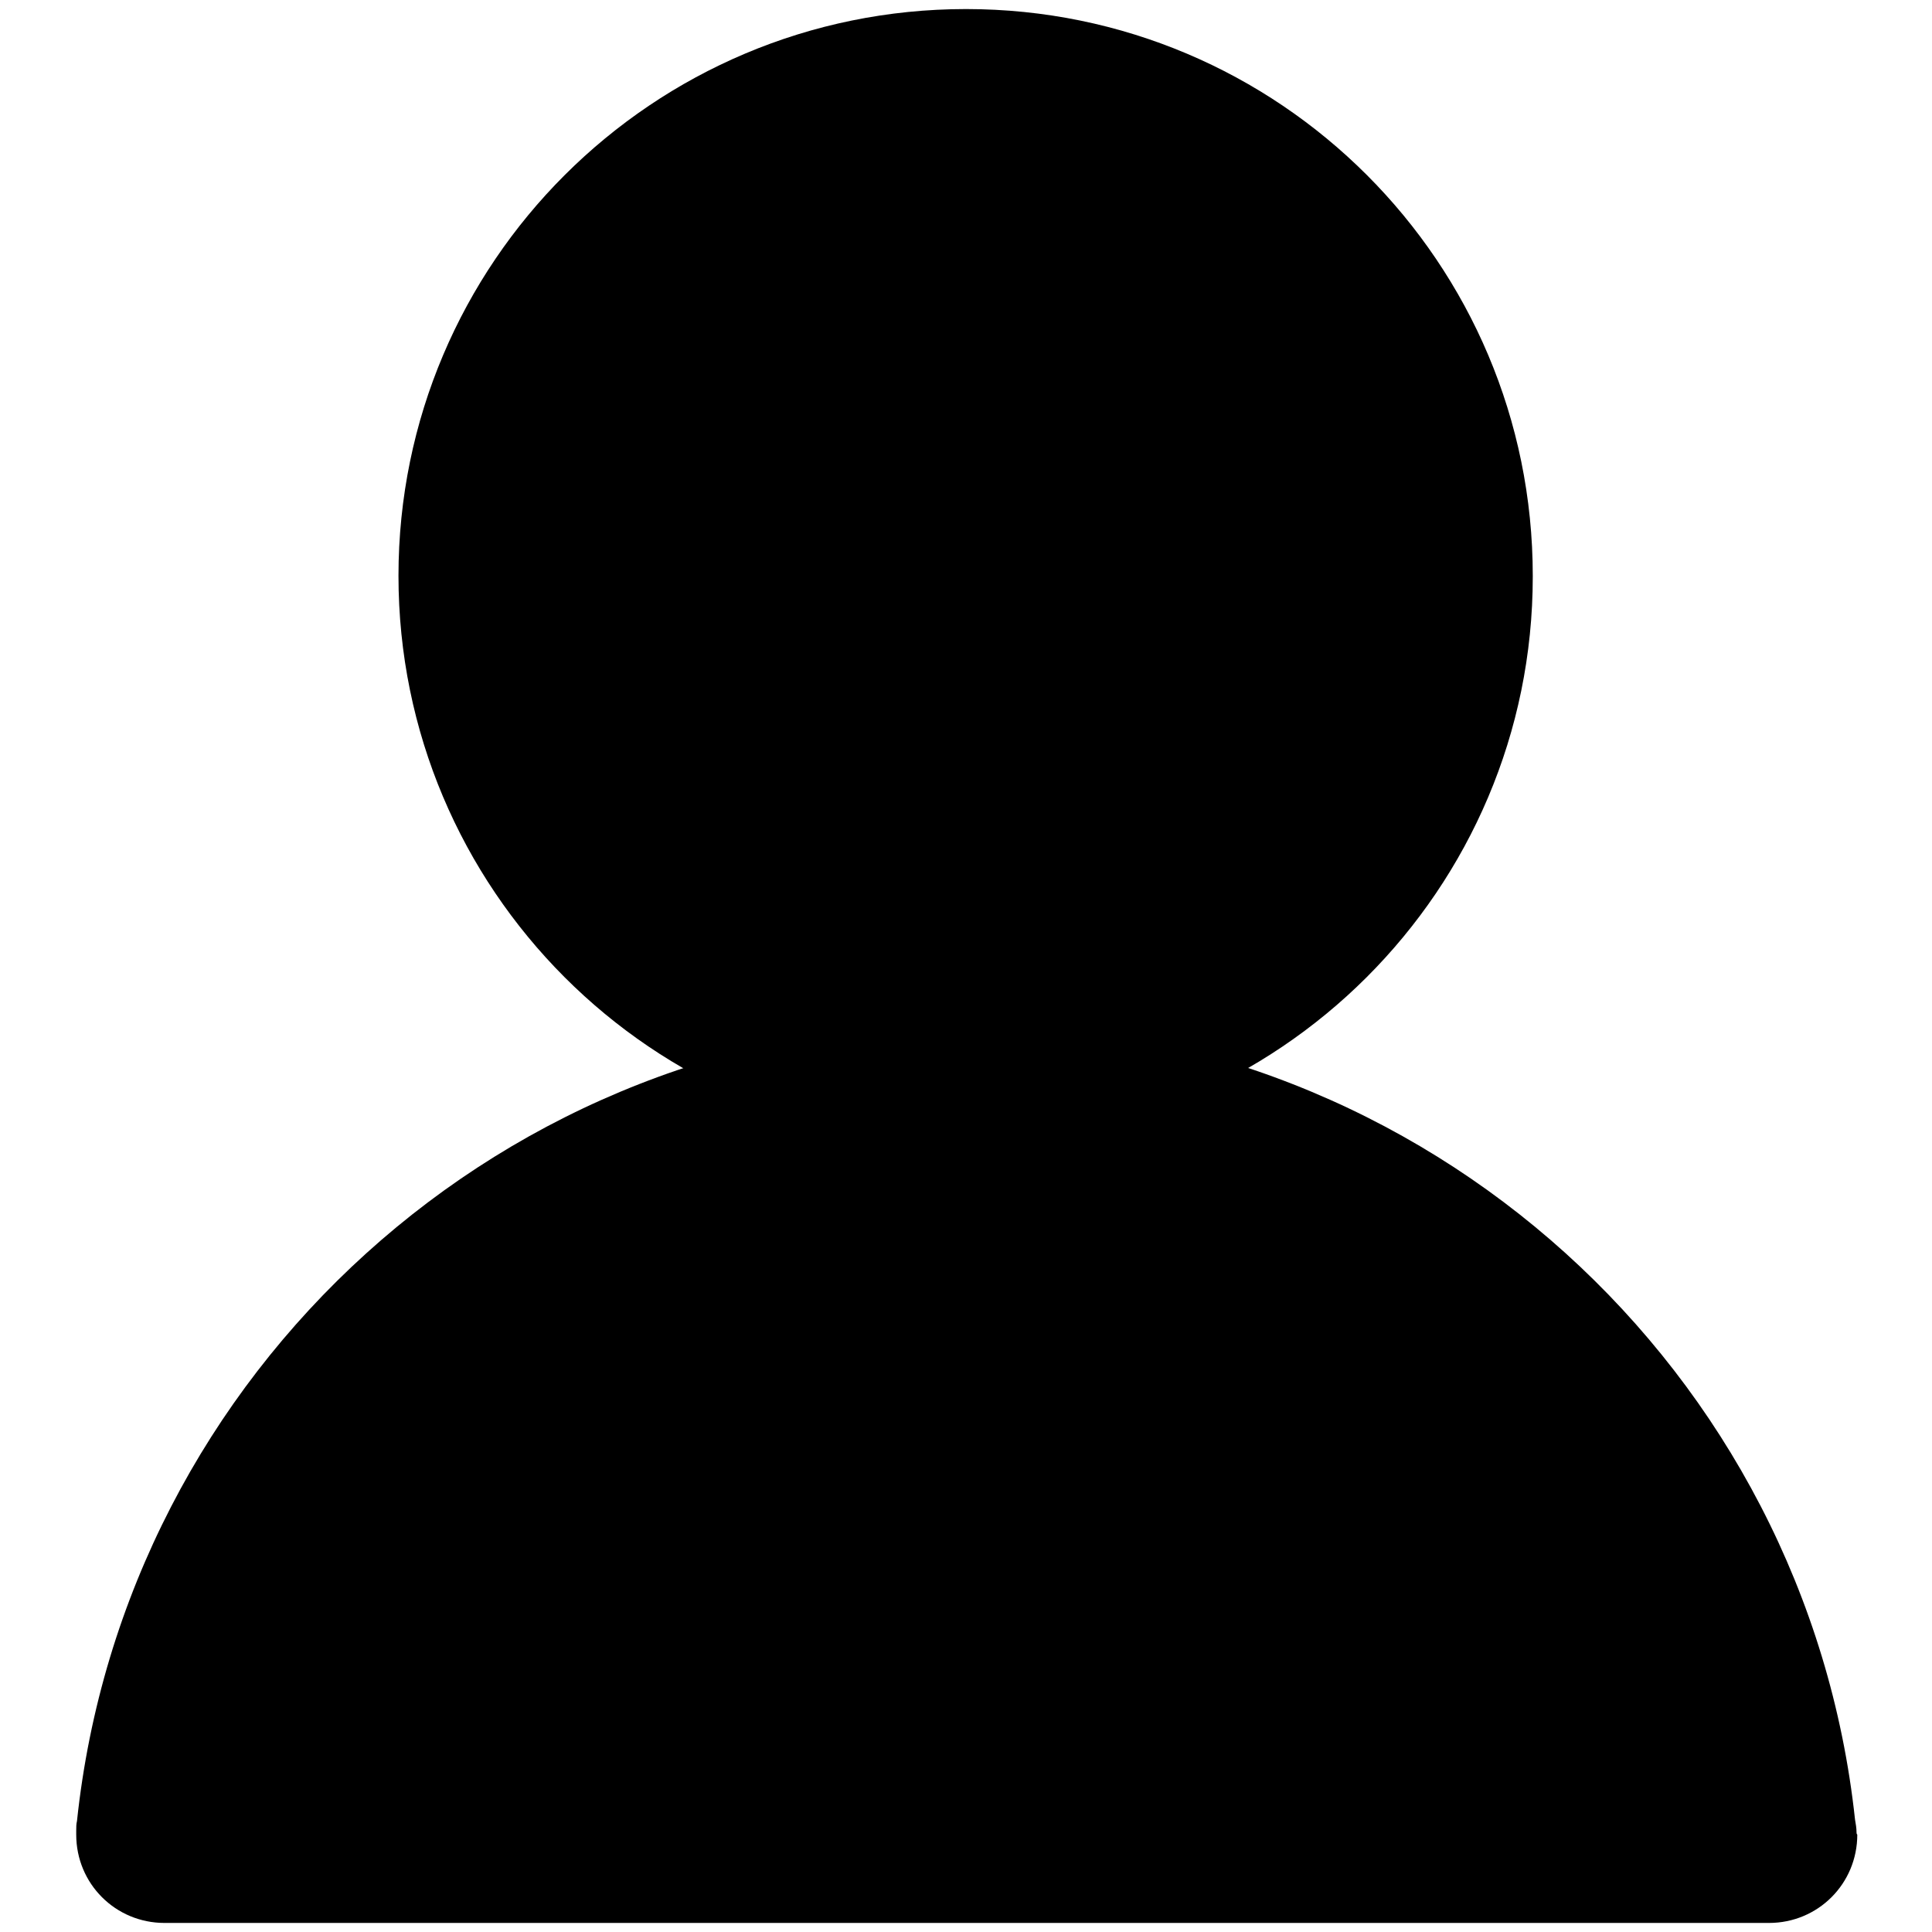
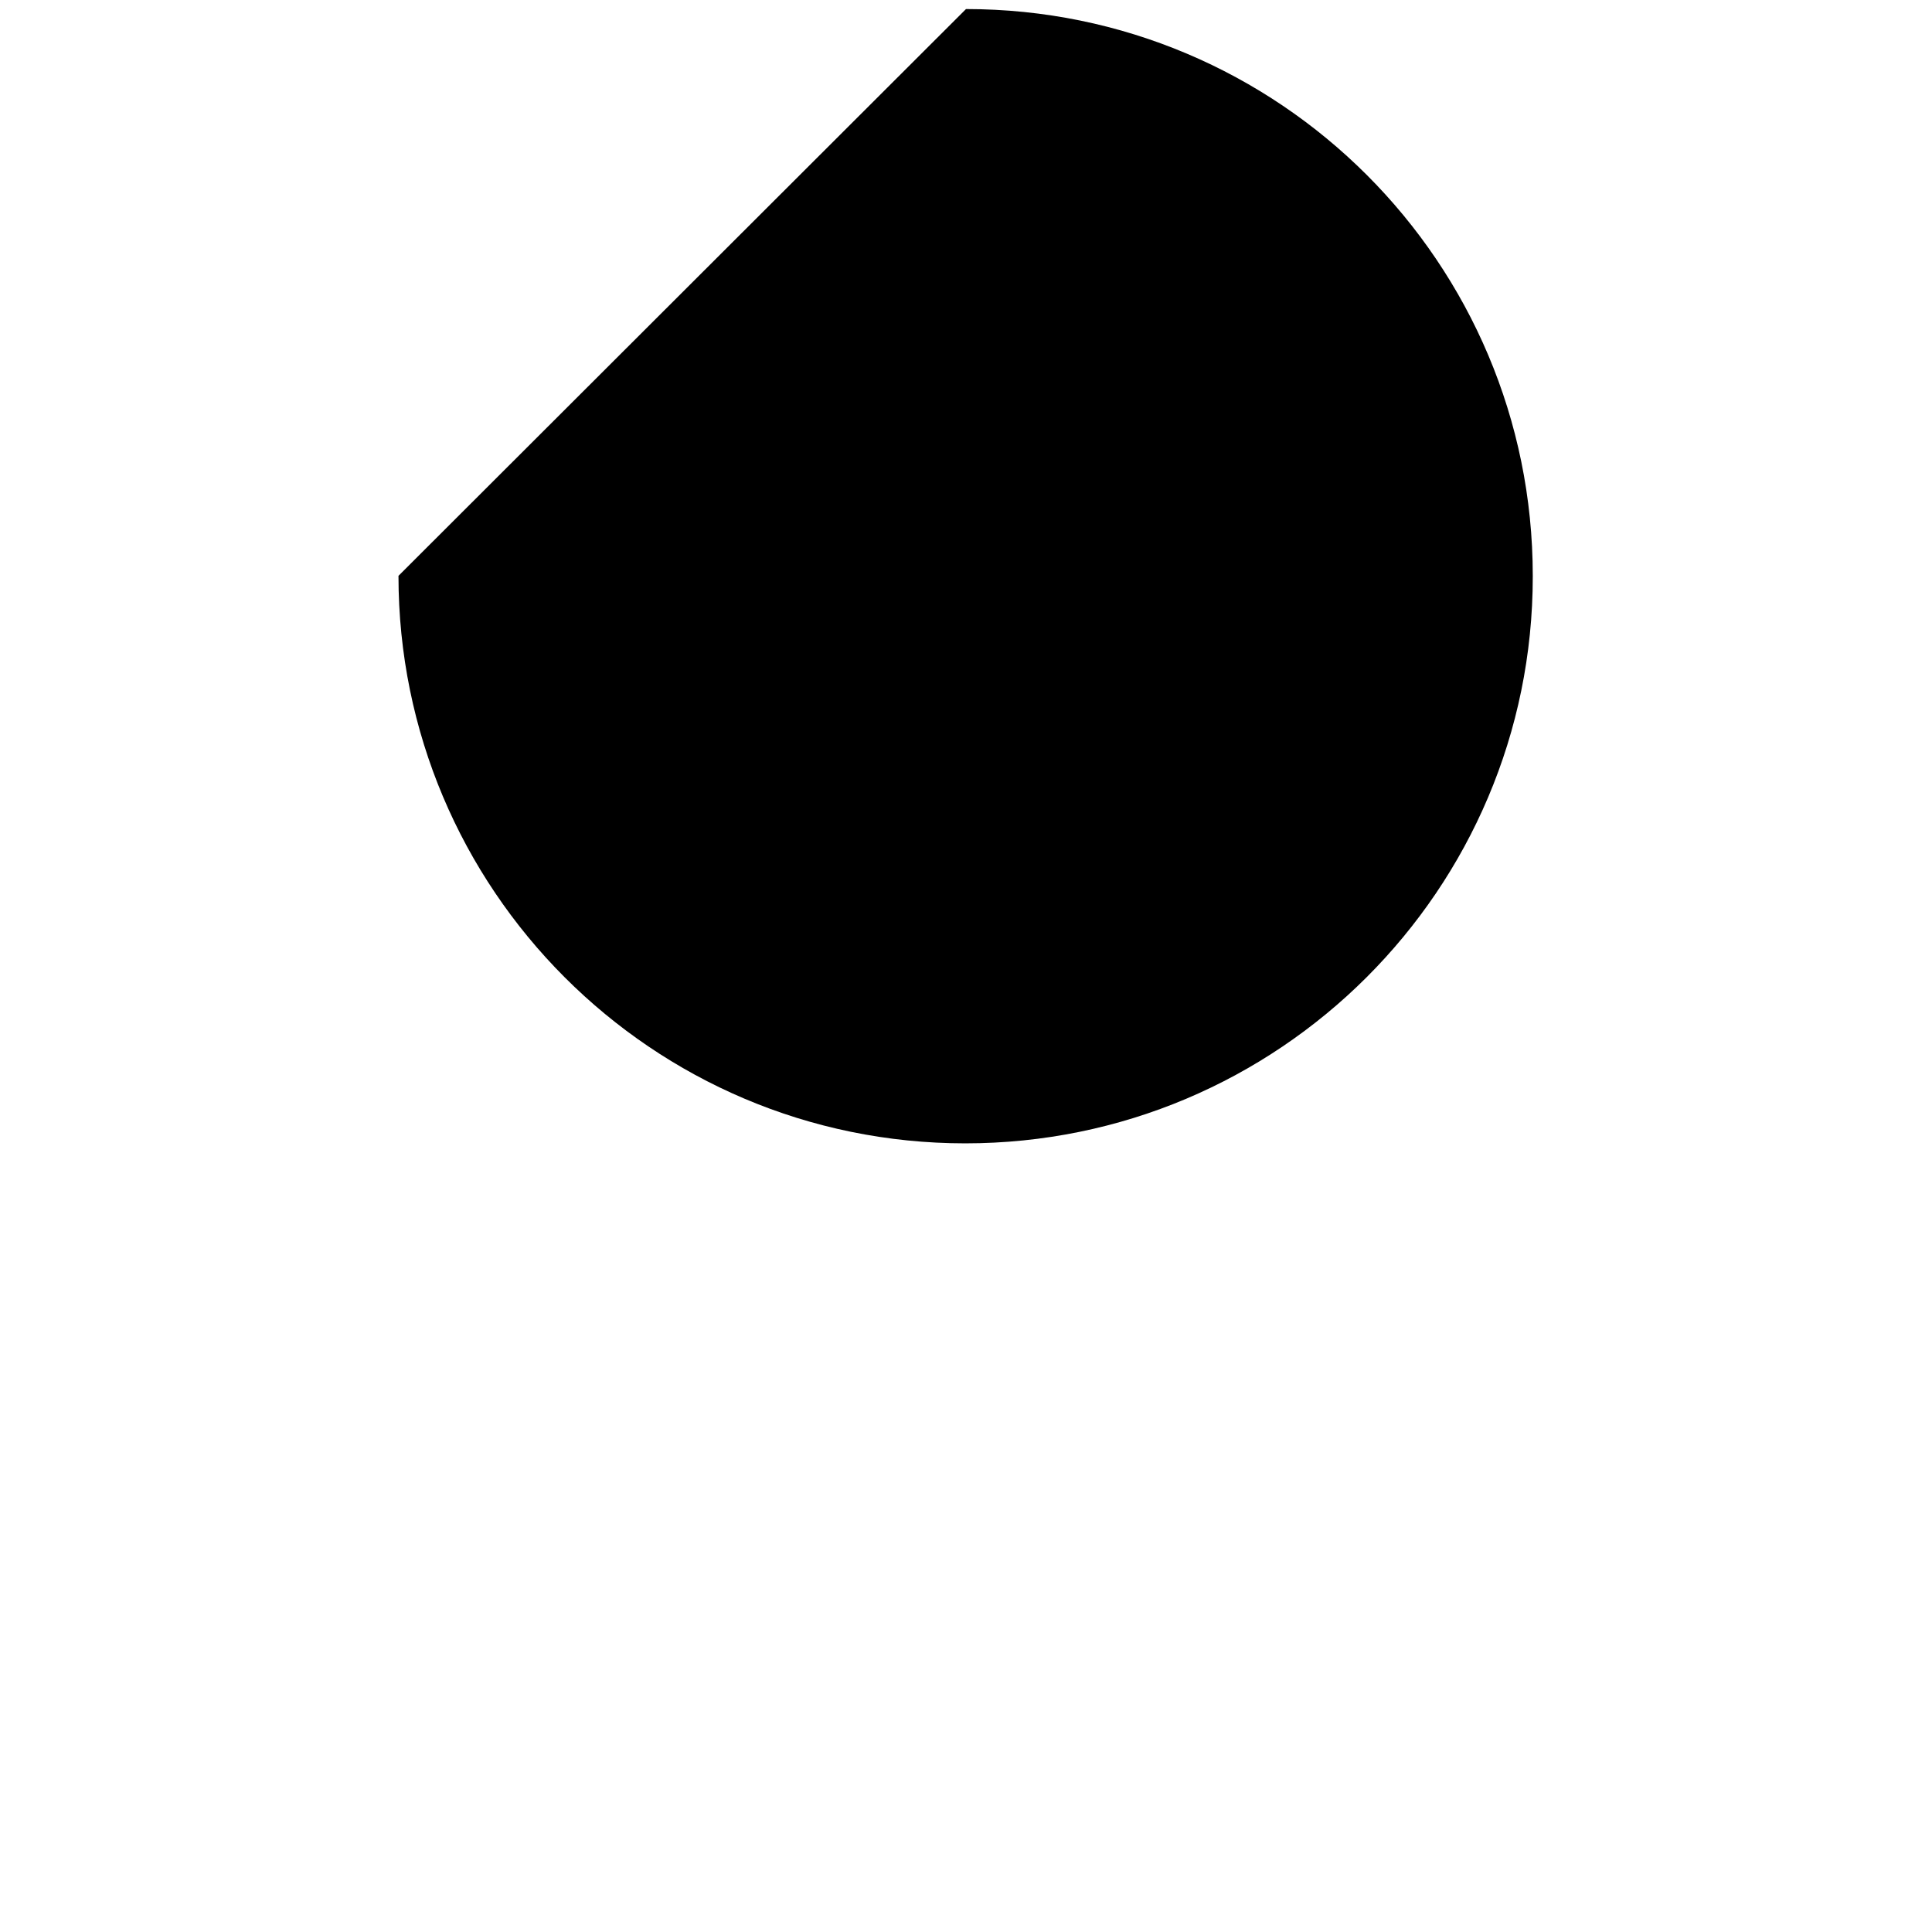
<svg xmlns="http://www.w3.org/2000/svg" version="1.1" x="0px" y="0px" viewBox="0 0 256 256" enable-background="new 0 0 256 256" xml:space="preserve">
  <g>
-     <path fill="#000000" d="M52.8,76.3c0,41.5,33.6,75.2,75.1,75.2c41.5,0,75.2-33.6,75.2-75.1c0,0,0,0,0-0.1 c0-41.5-33.6-75.1-75.1-75.1S52.8,34.8,52.8,76.3z" />
-     <path fill="#000000" d="M246,242.8C246,242.8,246,242.8,246,242.8c0-0.6-0.1-1.1-0.2-1.7c-6.4-59.4-56.7-105.6-117.8-105.6 c-61.2,0-111.5,46.3-117.8,105.8c-0.1,0.4-0.1,0.8-0.1,1.3c0,0.1,0,0.1,0,0.2h0v0.3c0,6.5,5.2,11.7,11.7,11.7h212.6 c6.5,0,11.7-5.2,11.7-11.7C246,243,246,242.9,246,242.8L246,242.8z" />
+     <path fill="#000000" d="M52.8,76.3c0,41.5,33.6,75.2,75.1,75.2c41.5,0,75.2-33.6,75.2-75.1c0,0,0,0,0-0.1 c0-41.5-33.6-75.1-75.1-75.1z" />
  </g>
</svg>